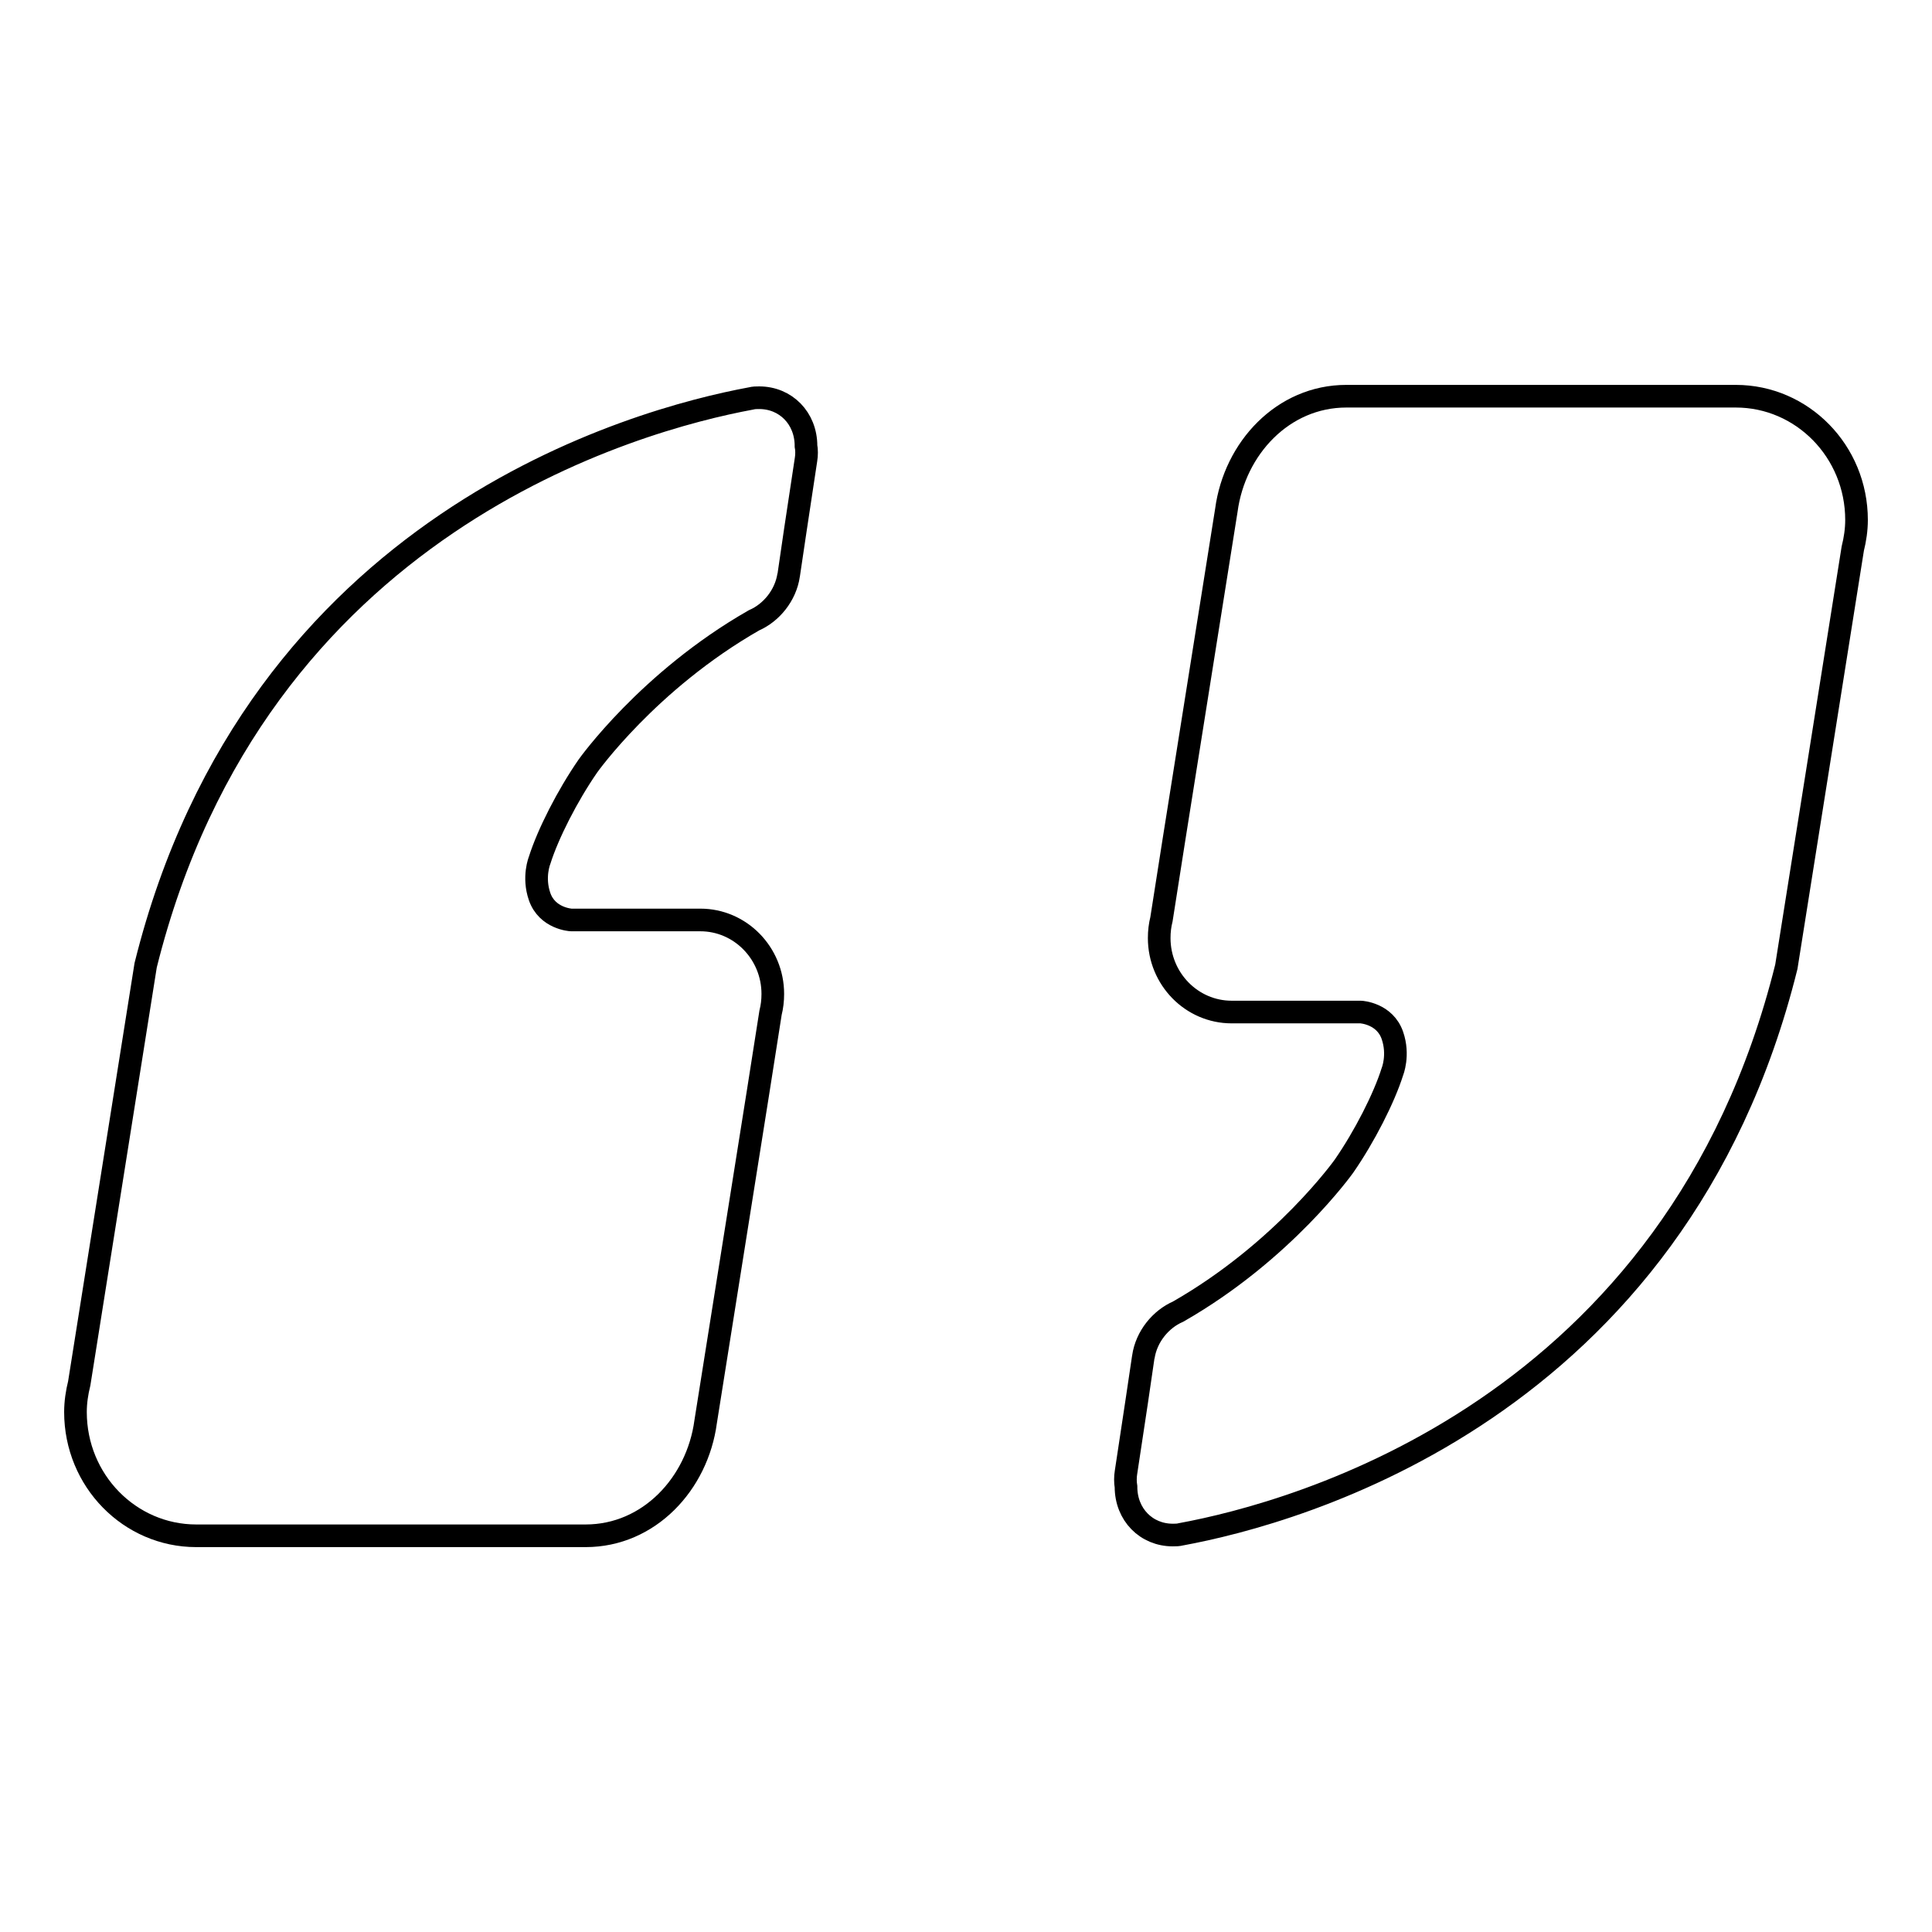
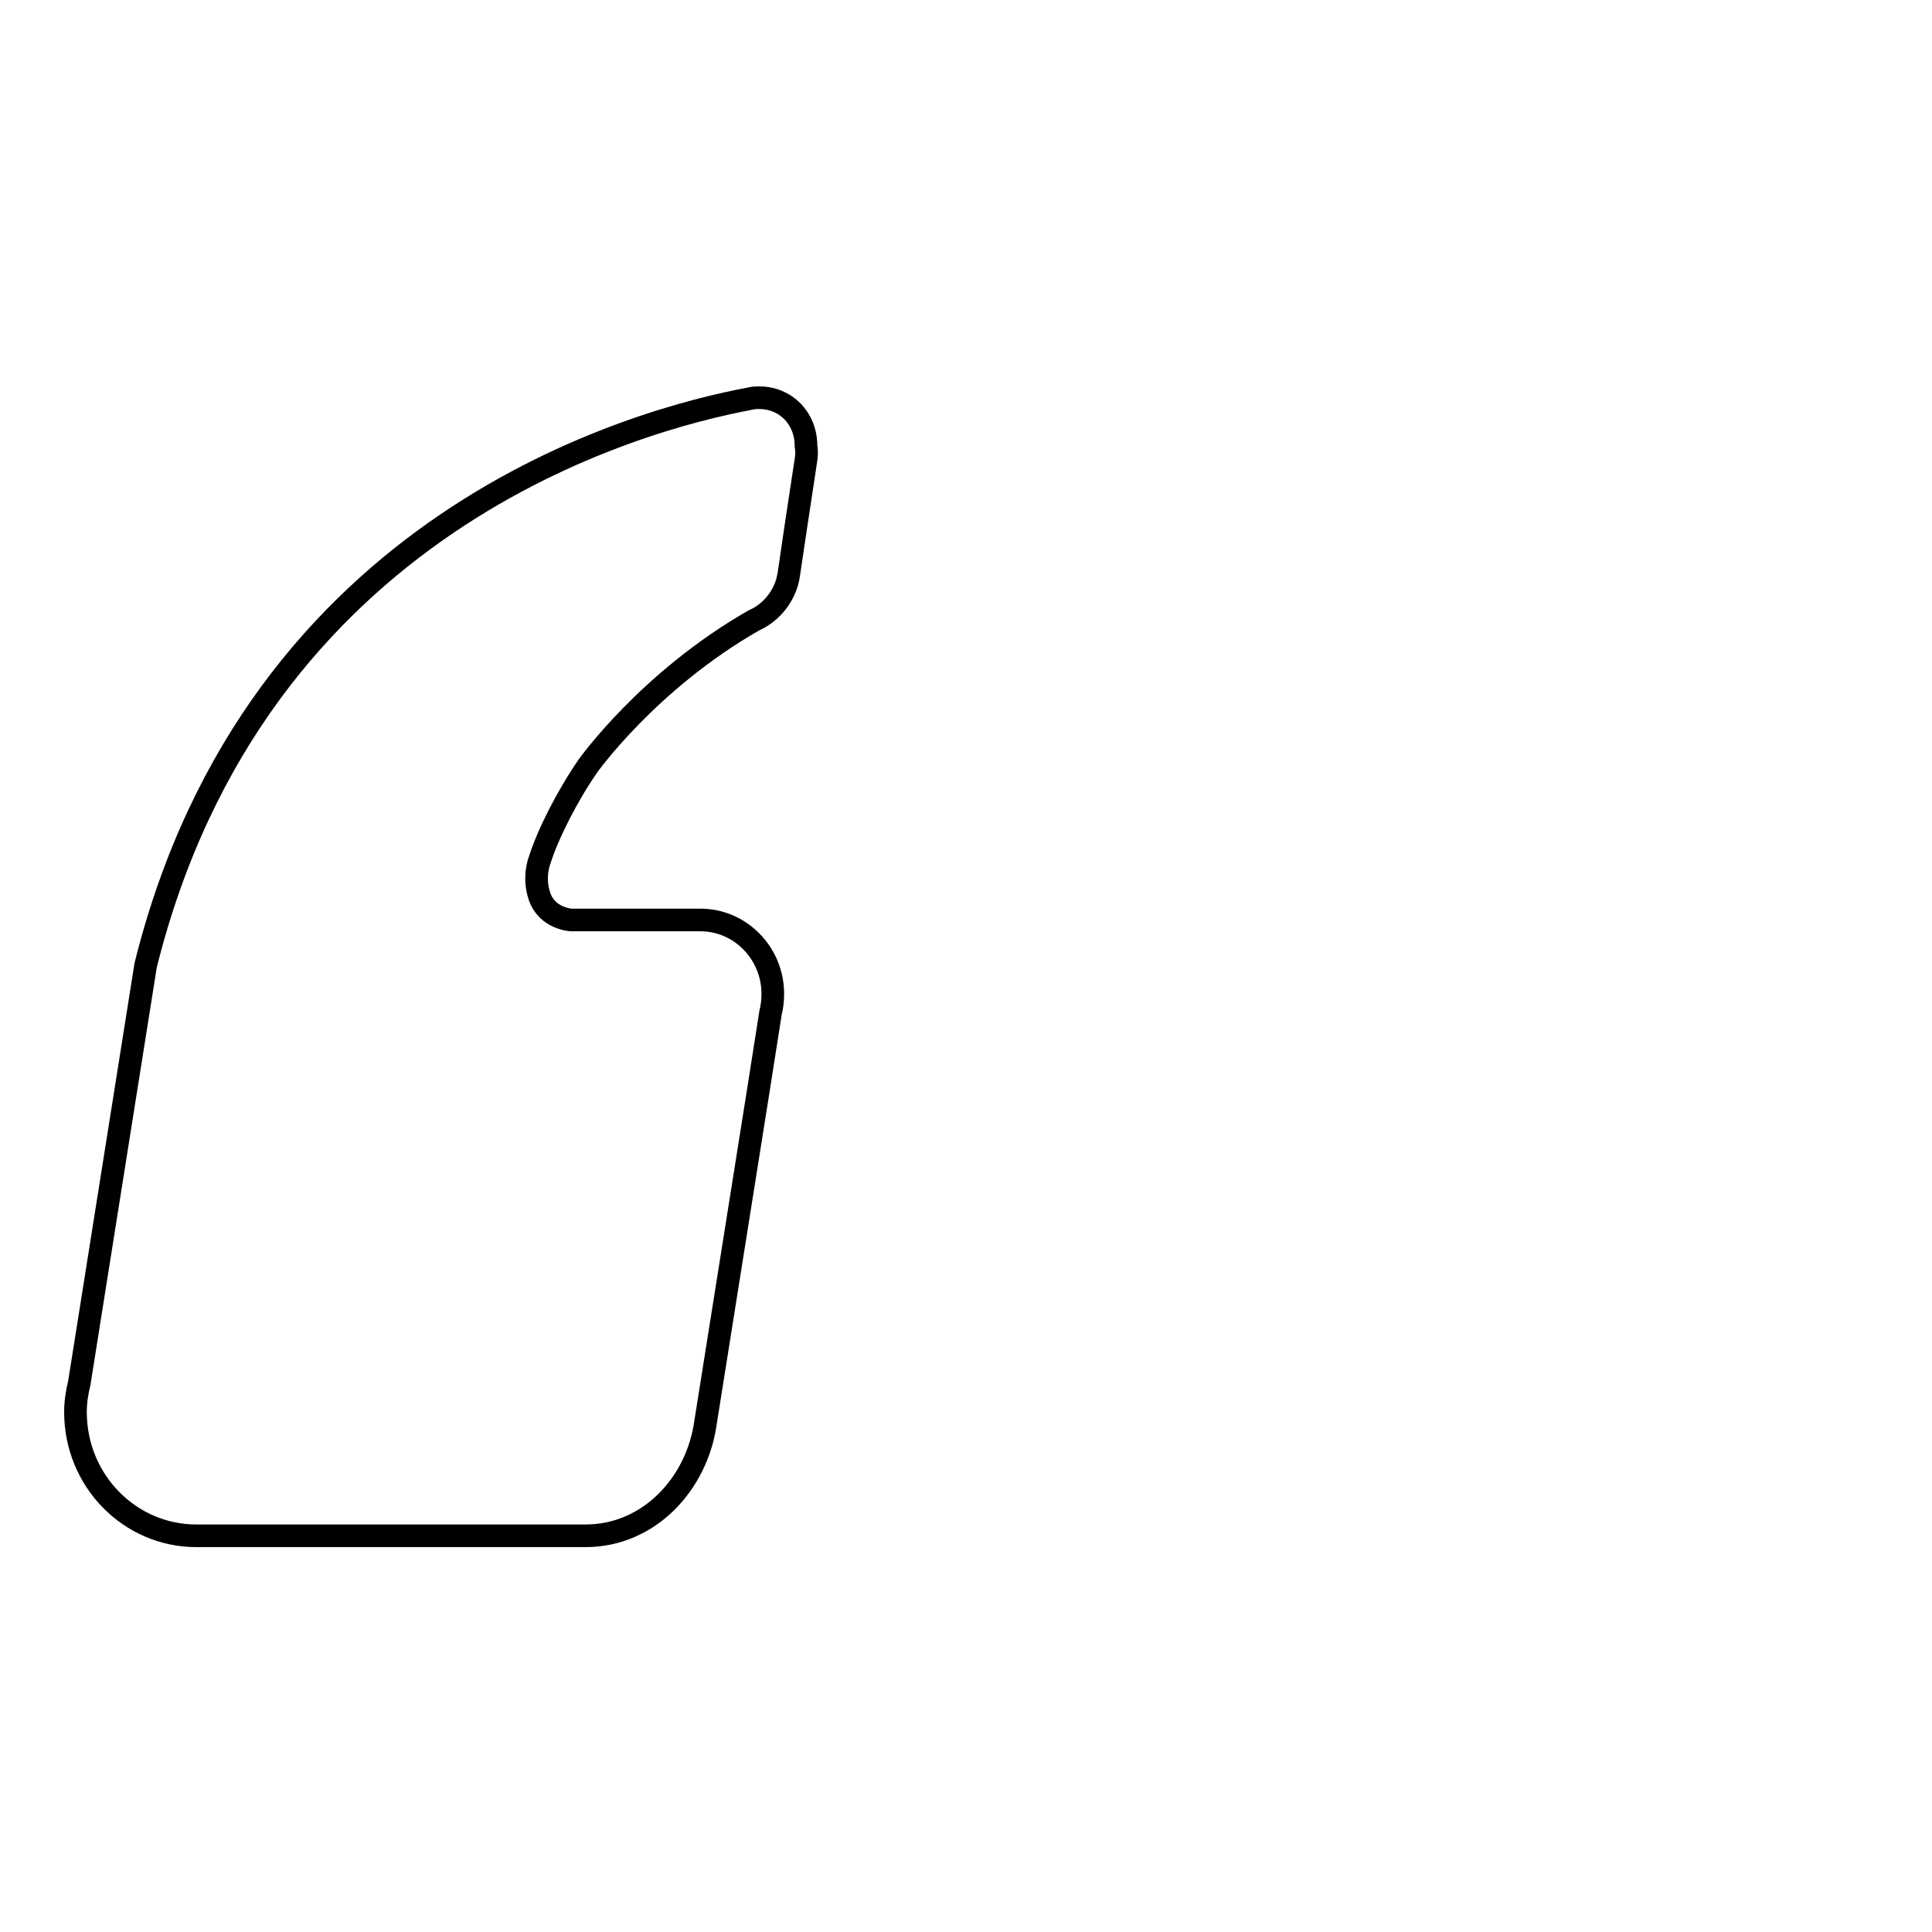
<svg xmlns="http://www.w3.org/2000/svg" version="1.1" x="0px" y="0px" viewBox="0 0 256 256" enable-background="new 0 0 256 256" xml:space="preserve">
  <g>
    <g>
      <path stroke-width="3" fill-opacity="0" stroke="#000000" d="M106.8,60.9c-0.7,4.6-2.3,15.2-2.3,15.3c-0.4,2.7-2.3,5-4.6,6c-14,8-22,19.3-22,19.3c-2.7,3.9-5.3,9-6.4,12.5c0,0-0.9,2.2,0,4.8c1,2.9,4.1,3.1,4.2,3.1h16.9c0.1,0,0.1,0,0.2,0c5.3,0,9.6,4.4,9.6,9.8c0,0.9-0.1,1.7-0.3,2.5c-1.4,9.1-6.6,41.5-8.6,54.2c-1.1,8.2-7.5,15.1-15.9,15.1c-0.2,0-0.4,0-0.6,0c-10.7,0-36,0-50.4,0c-0.2,0-0.4,0-0.6,0c-8.8,0-16-7.3-16-16.4c0-1.3,0.2-2.6,0.5-3.8l8.8-55.4c14.6-58.7,65.1-72.3,80.2-75.1c0,0,0,0,0,0c0.4-0.1,0.7-0.1,1.1-0.1c3.5,0,6.2,2.7,6.2,6.4C106.9,59.6,106.9,60.3,106.8,60.9z" />
-       <path stroke-width="3" fill-opacity="0" stroke="#000000" d="M149.2,195.1c0.7-4.6,2.3-15.2,2.3-15.3c0.4-2.7,2.3-5,4.6-6c14-8,22-19.3,22-19.3c2.7-3.9,5.3-9,6.4-12.5c0,0,0.9-2.2,0-4.8c-1-2.9-4.1-3.1-4.2-3.1h-16.9c-0.1,0-0.1,0-0.2,0c-5.3,0-9.6-4.4-9.6-9.8c0-0.9,0.1-1.7,0.3-2.5c1.4-9.1,6.6-41.5,8.6-54.2c1.1-8.2,7.5-15.1,15.9-15.1c0.2,0,0.4,0,0.6,0c10.7,0,36,0,50.4,0c0.2,0,0.4,0,0.6,0c8.8,0,16,7.3,16,16.4c0,1.3-0.2,2.6-0.5,3.8l-8.8,55.4c-14.6,58.8-65,72.4-80.2,75.2h0c-0.4,0.1-0.7,0.1-1.1,0.1c-3.5,0-6.2-2.7-6.2-6.4C149.1,196.4,149.1,195.7,149.2,195.1z" />
    </g>
  </g>
</svg>